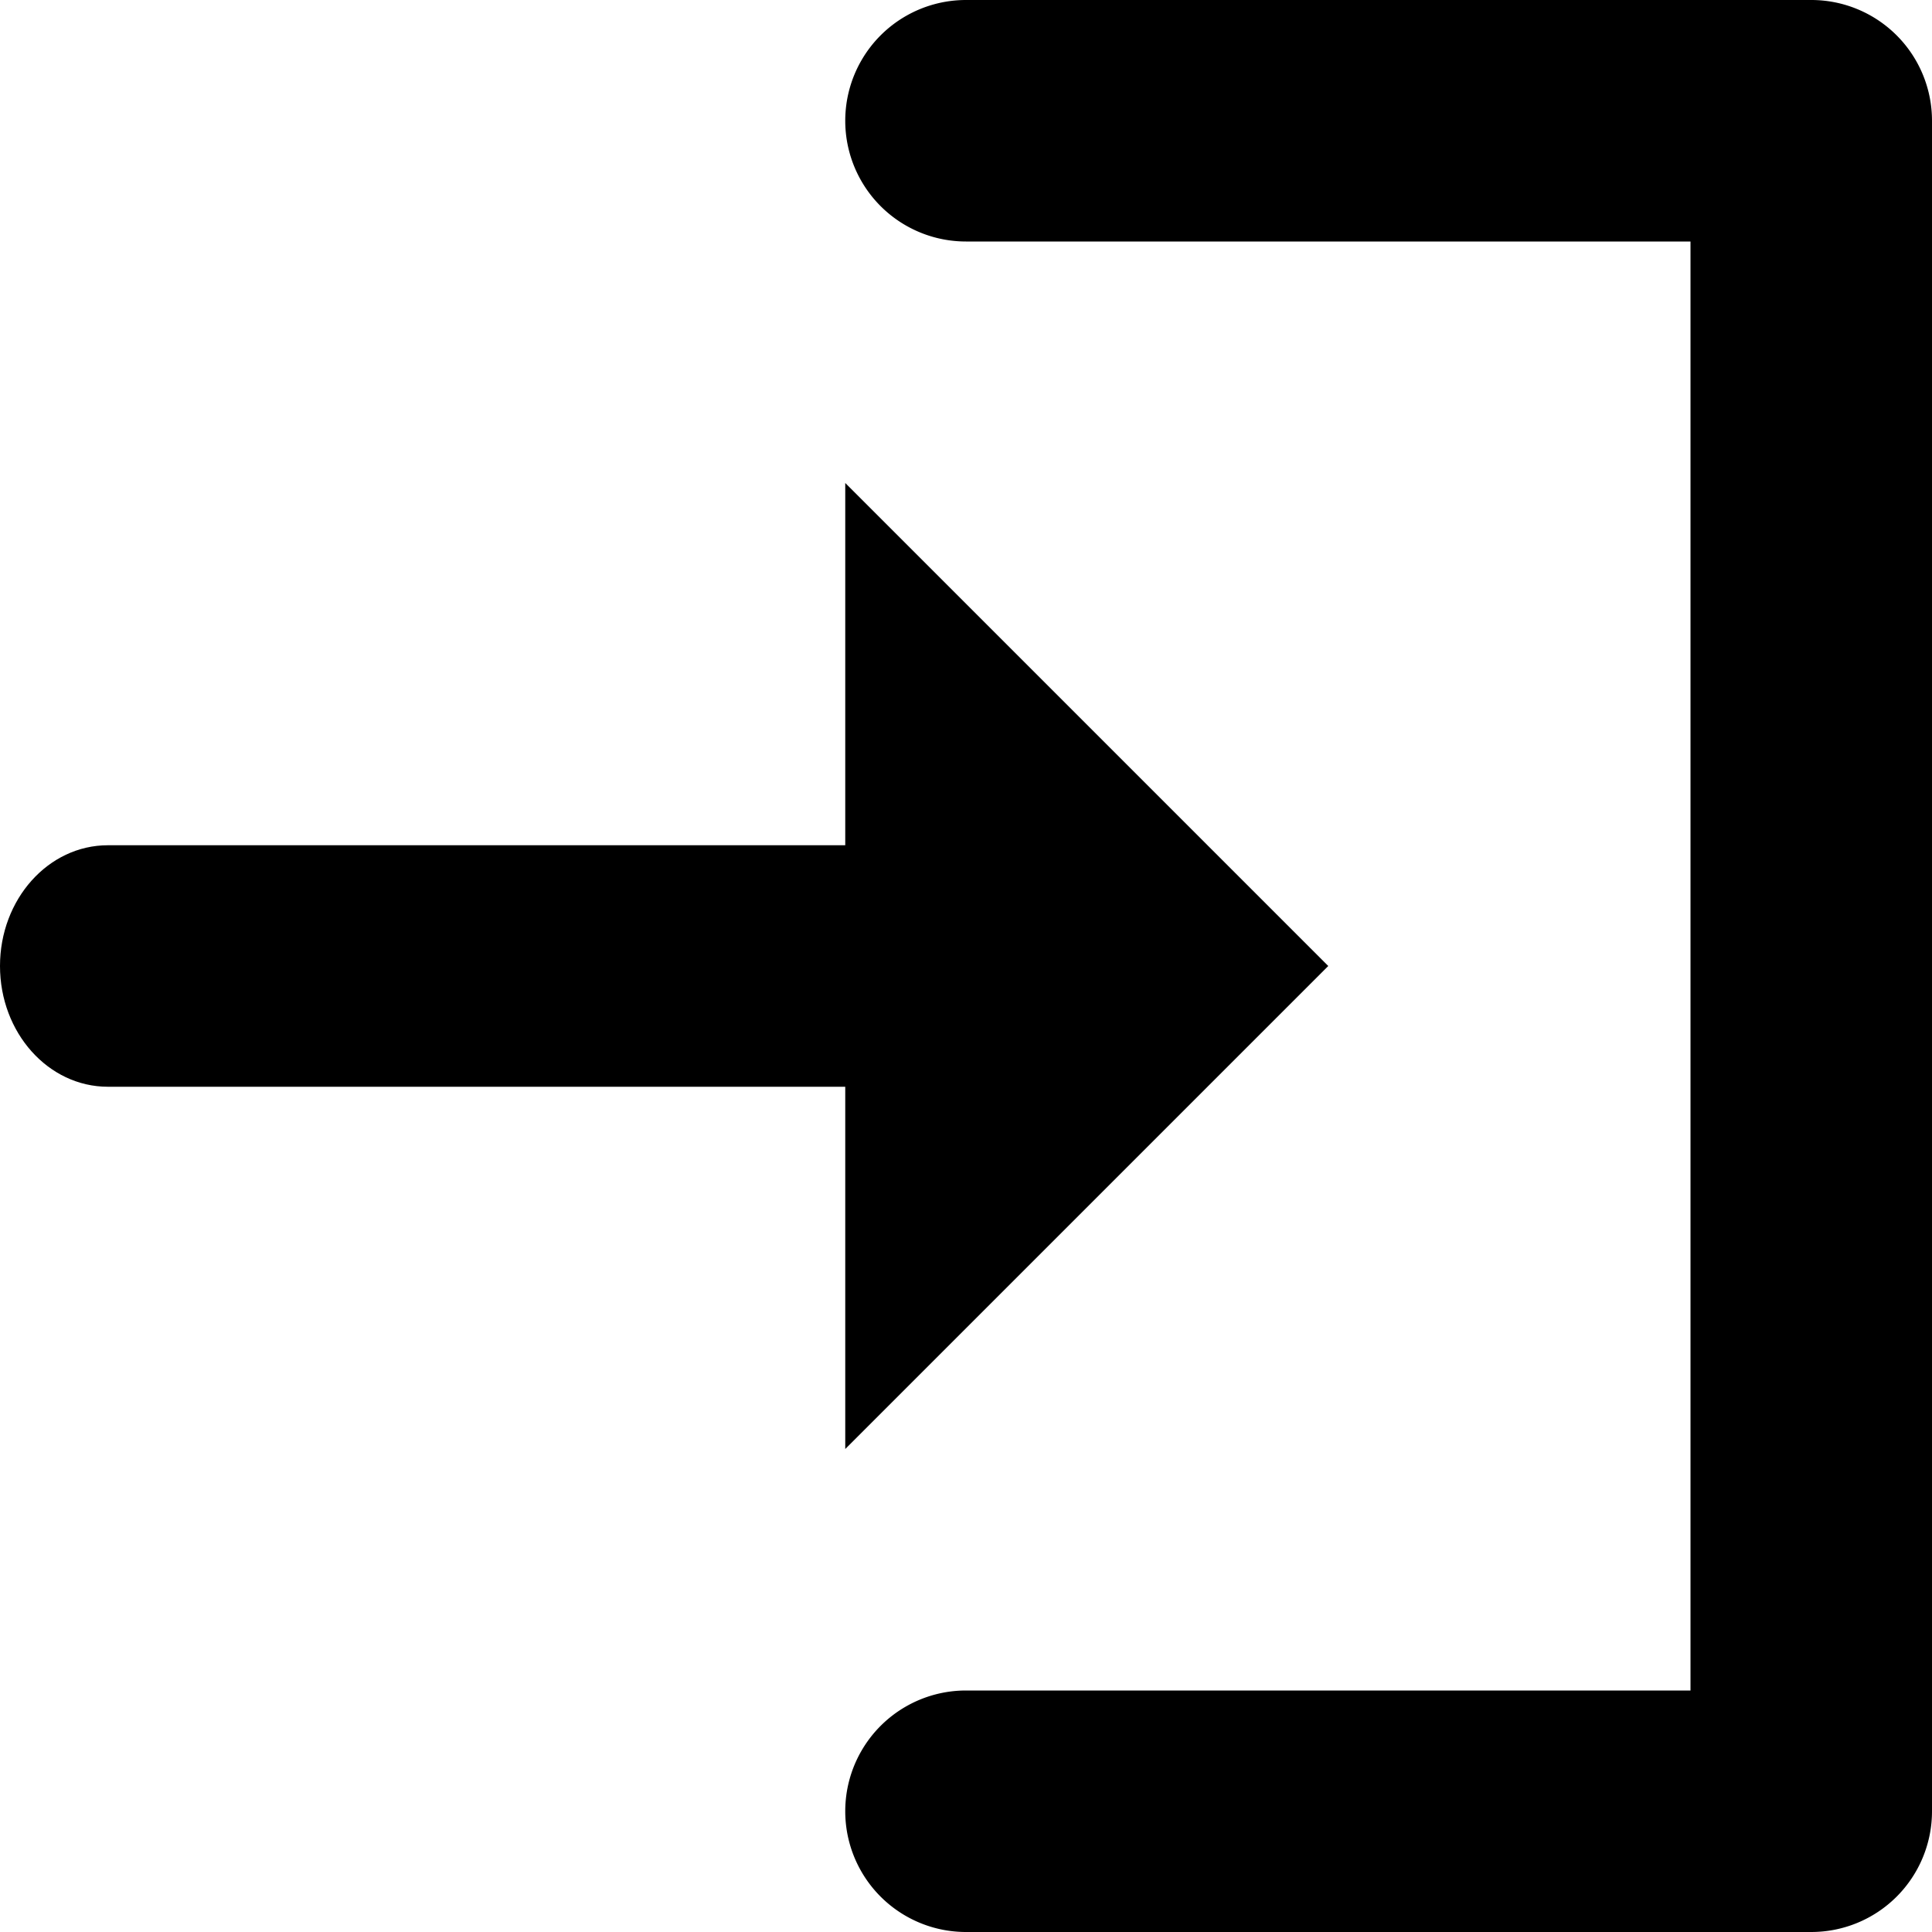
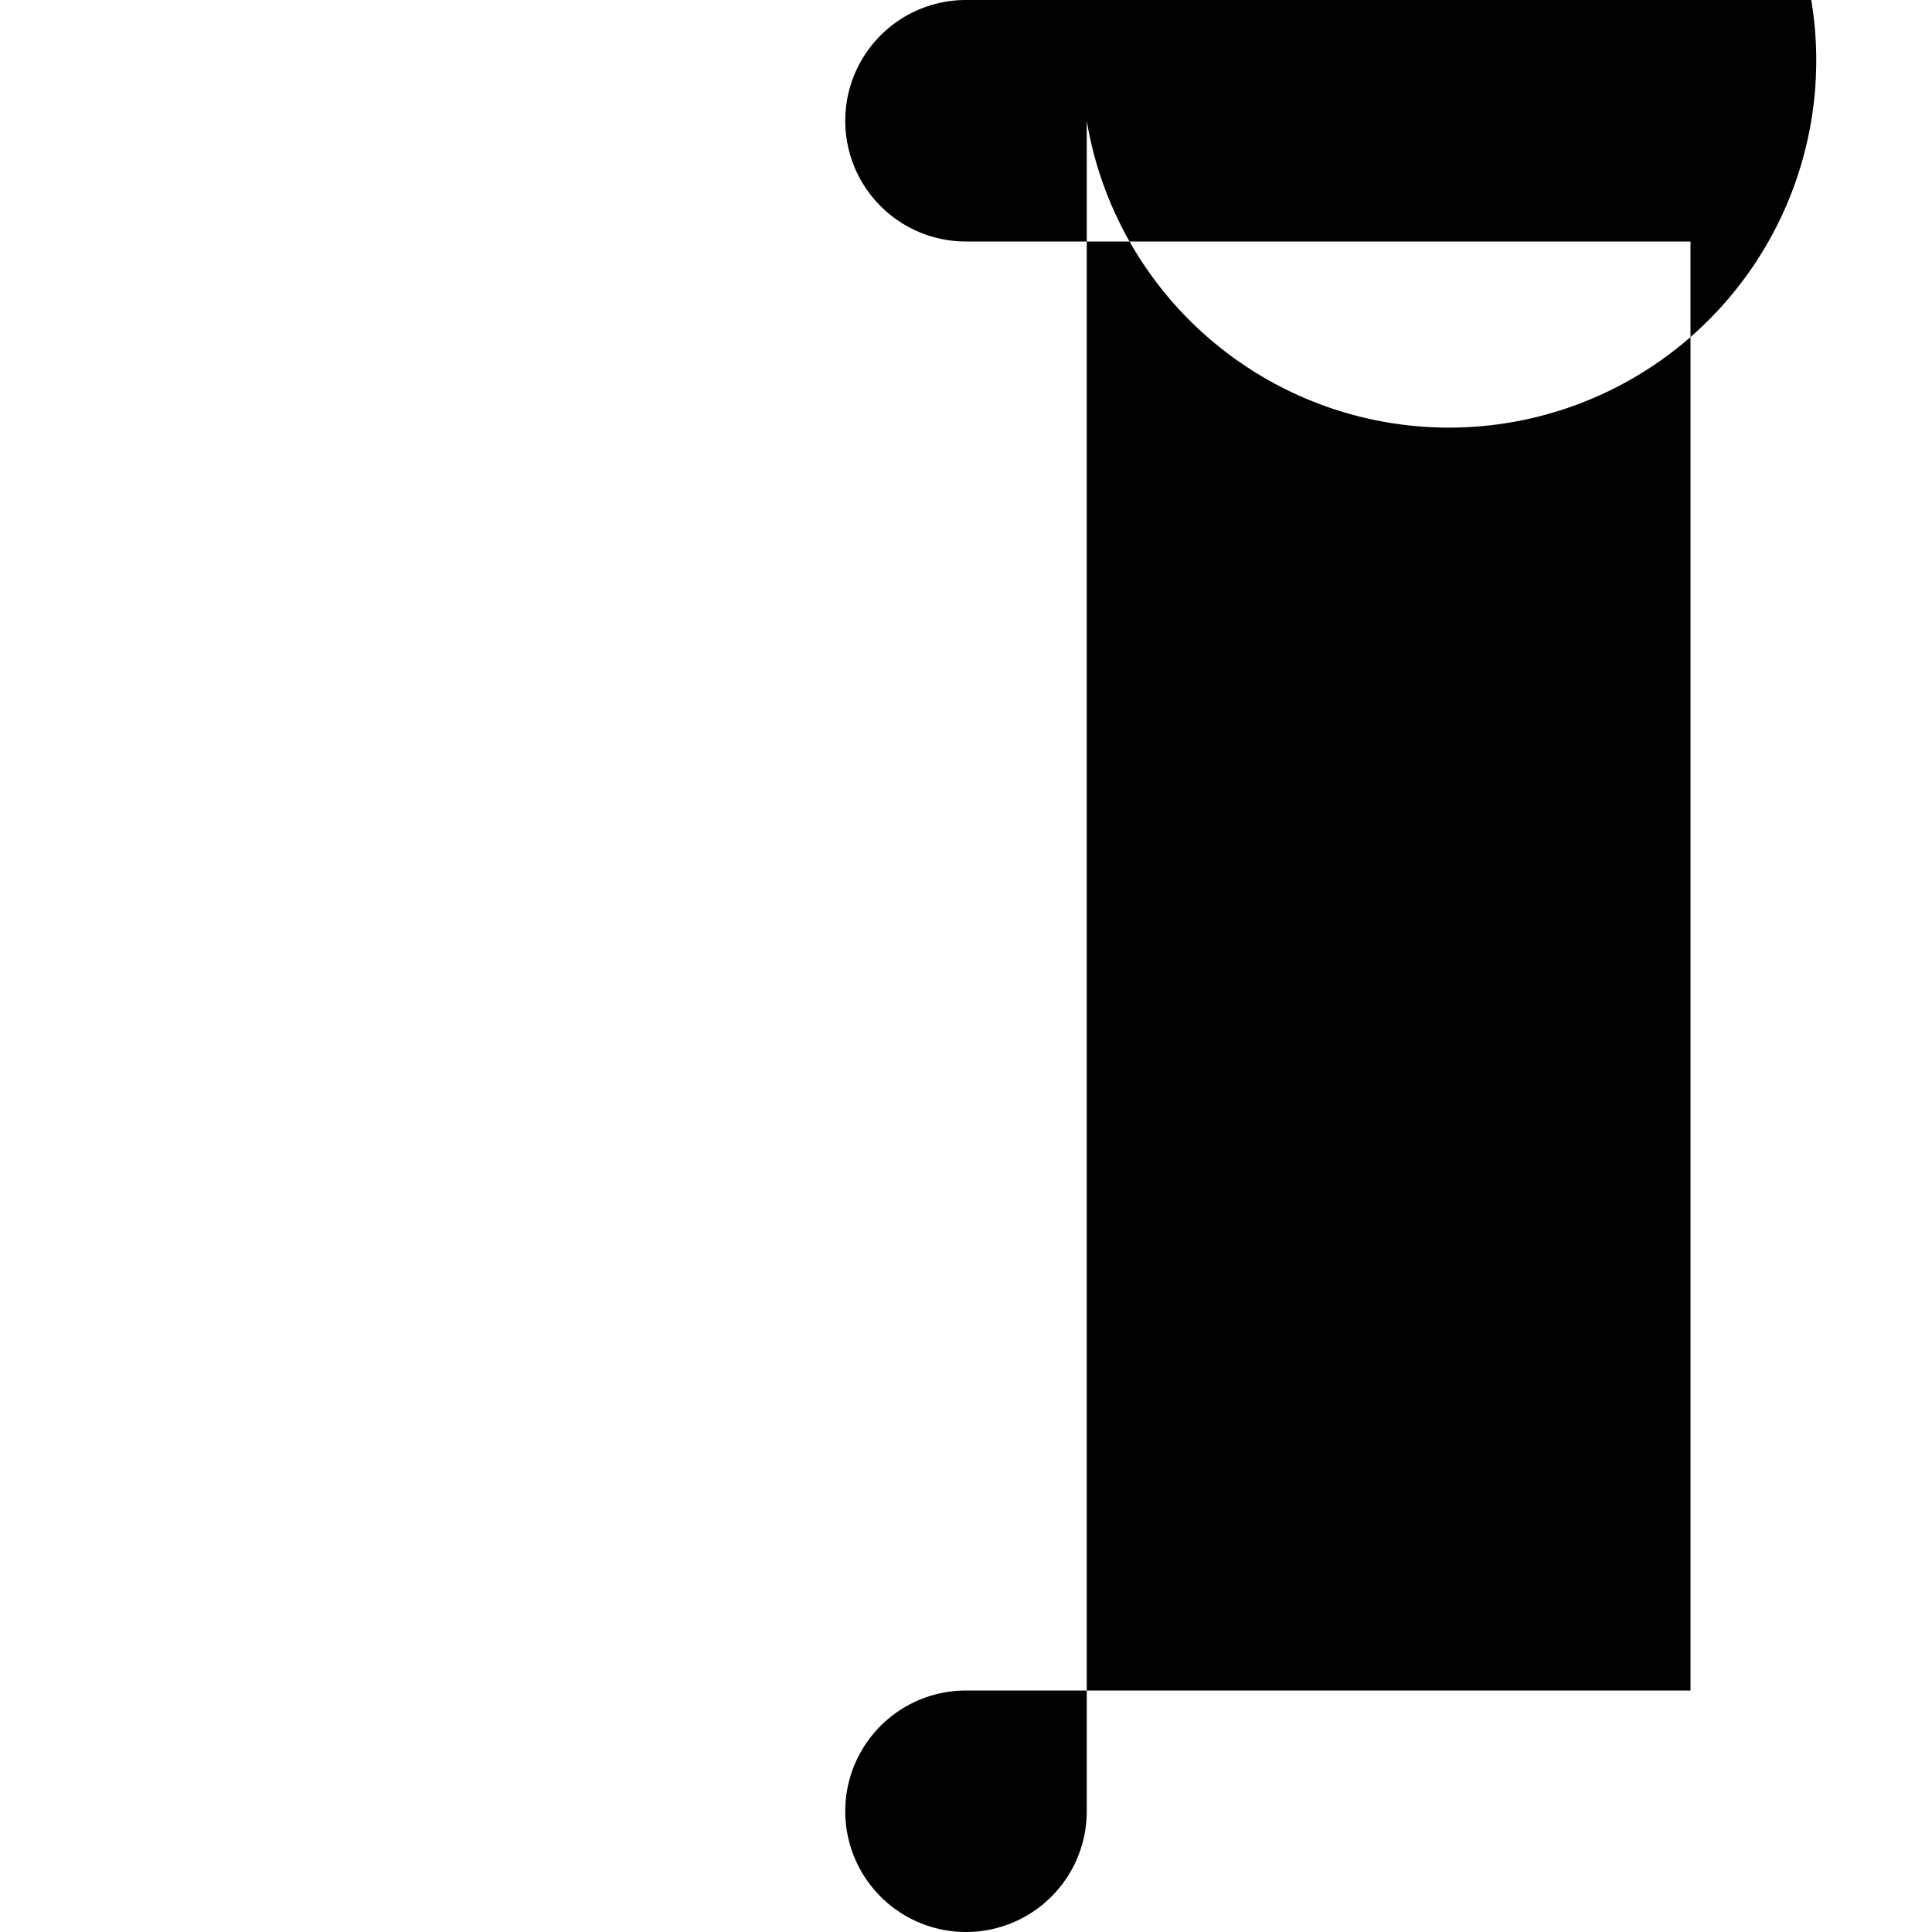
<svg xmlns="http://www.w3.org/2000/svg" fill="#000000" width="800px" height="800px" viewBox="0 0 512 512" id="_04_In_alt_" data-name="04 In (alt)">
  <g id="Group_12" data-name="Group 12">
-     <path id="Path_6" data-name="Path 6" d="M480,0H256a32,32,0,0,0,0,64H448V448H256a32,32,0,0,0,0,64H480a31.991,31.991,0,0,0,32-32V32A31.991,31.991,0,0,0,480,0Z" fill-rule="evenodd" />
-     <path id="Path_7" data-name="Path 7" d="M224,384,352,256,224,128v96H28.591C12.788,224,0,238.328,0,256s12.788,32,28.591,32H224Z" fill-rule="evenodd" />
+     <path id="Path_6" data-name="Path 6" d="M480,0H256a32,32,0,0,0,0,64H448V448H256a32,32,0,0,0,0,64a31.991,31.991,0,0,0,32-32V32A31.991,31.991,0,0,0,480,0Z" fill-rule="evenodd" />
  </g>
</svg>